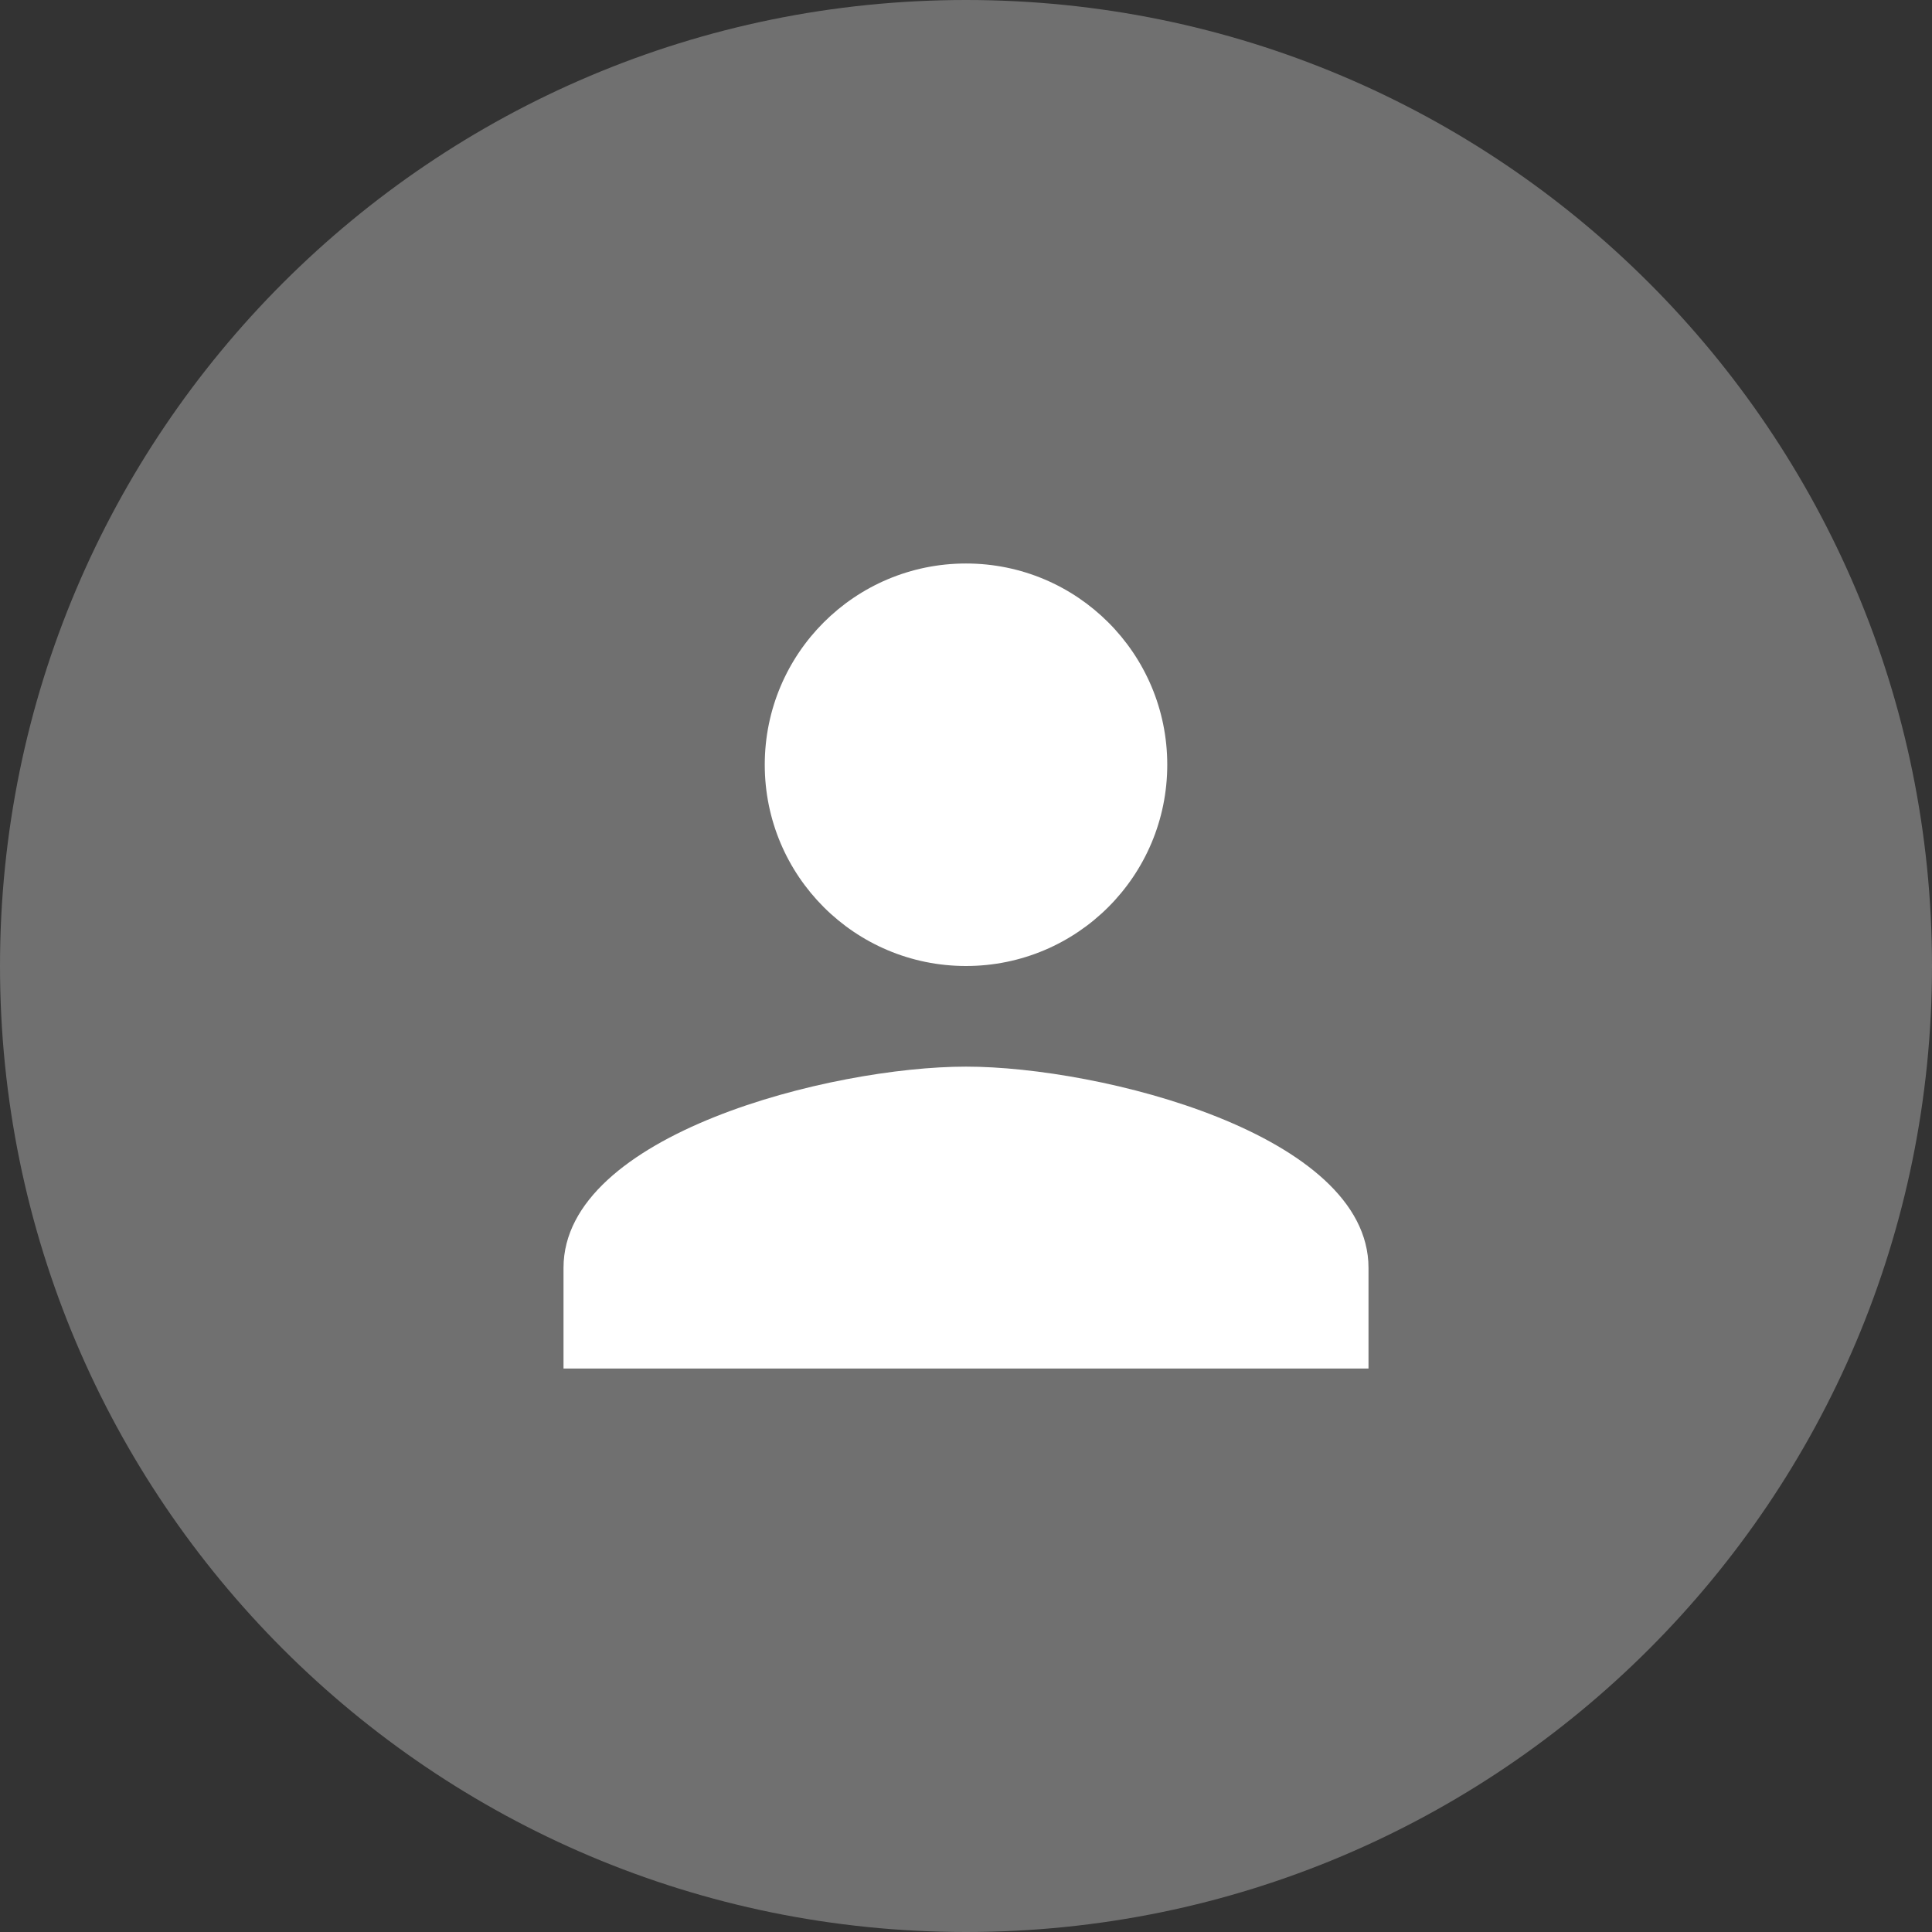
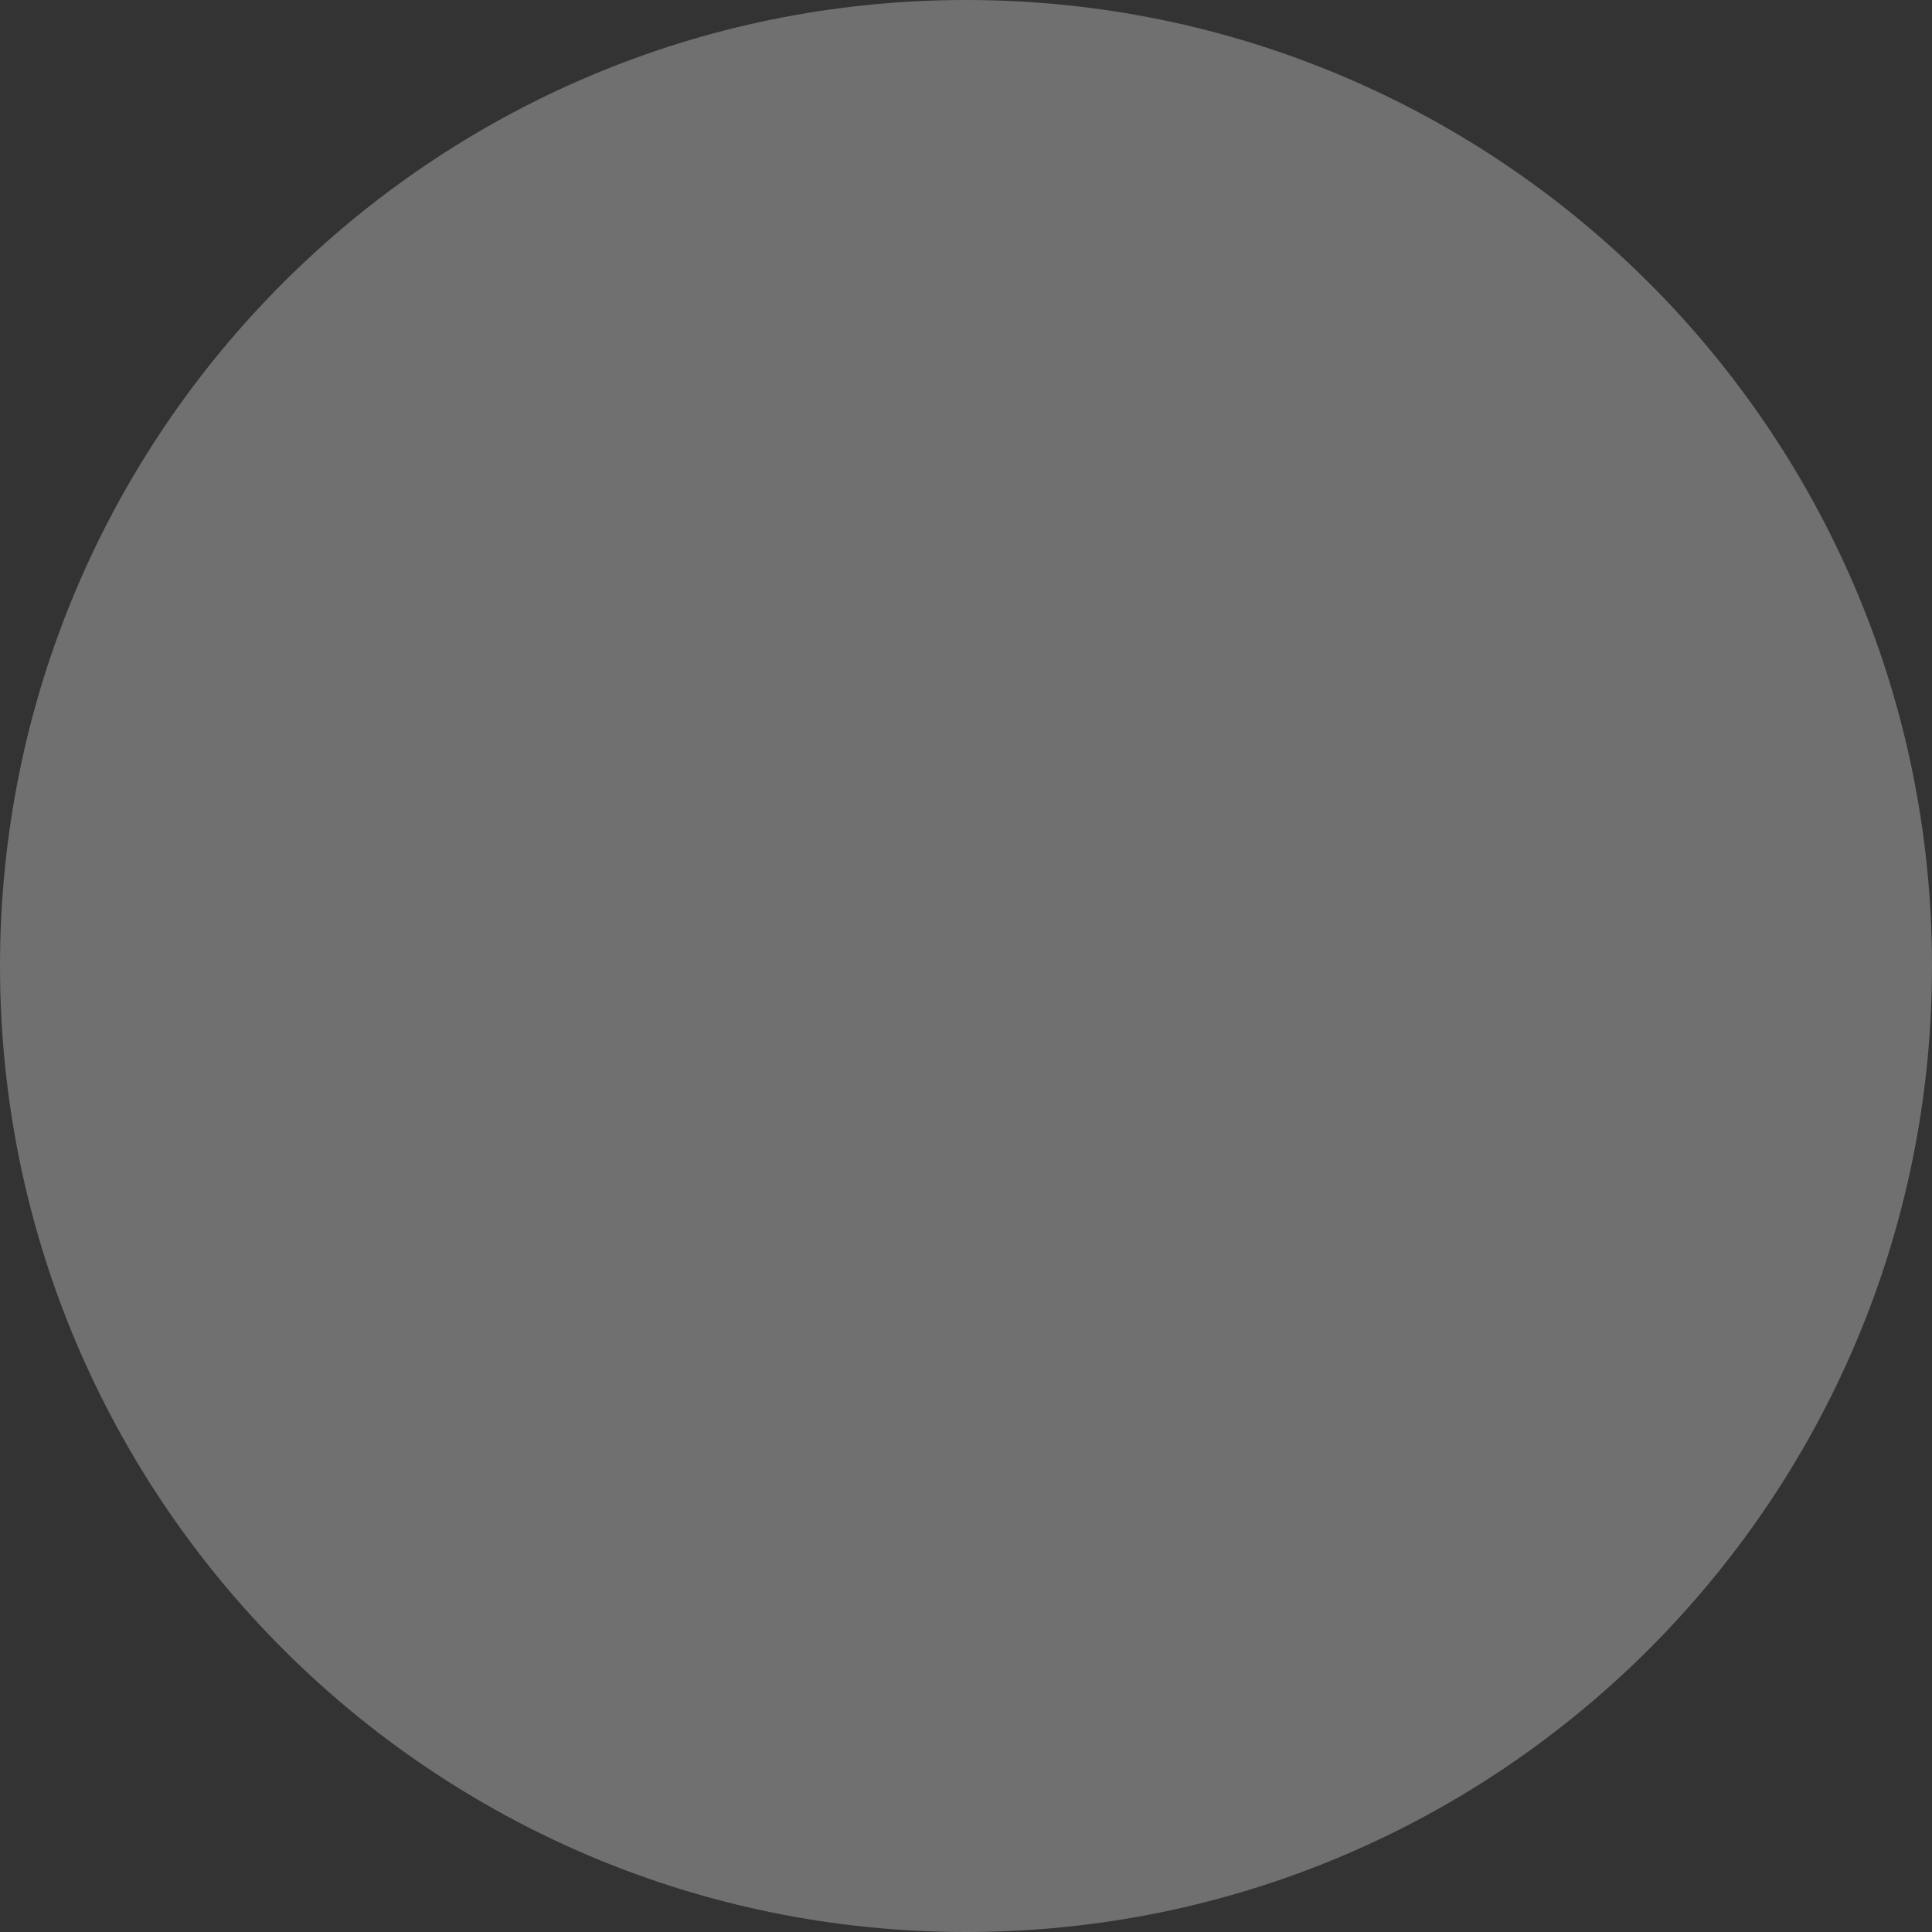
<svg xmlns="http://www.w3.org/2000/svg" width="128" height="128" viewBox="0 0 128 128" fill="none">
  <rect x="0" y="0" width="128" height="128" fill="#333333" stroke="none" />
  <path d="M0 64C0 28.654 28.654 0 64 0V0C99.346 0 128 28.654 128 64V64C128 99.346 99.346 128 64 128V128C28.654 128 0 99.346 0 64V64Z" fill="#707070" />
-   <path d="M64 64C71.367 64 77.334 58.033 77.334 50.667C77.334 43.3 71.367 37.333 64 37.333C56.633 37.333 50.667 43.3 50.667 50.667C50.667 58.033 56.633 64 64 64ZM64 70.667C55.1 70.667 37.334 75.133 37.334 84V90.667H90.667V84C90.667 75.133 72.9 70.667 64 70.667Z" fill="white" />
</svg>